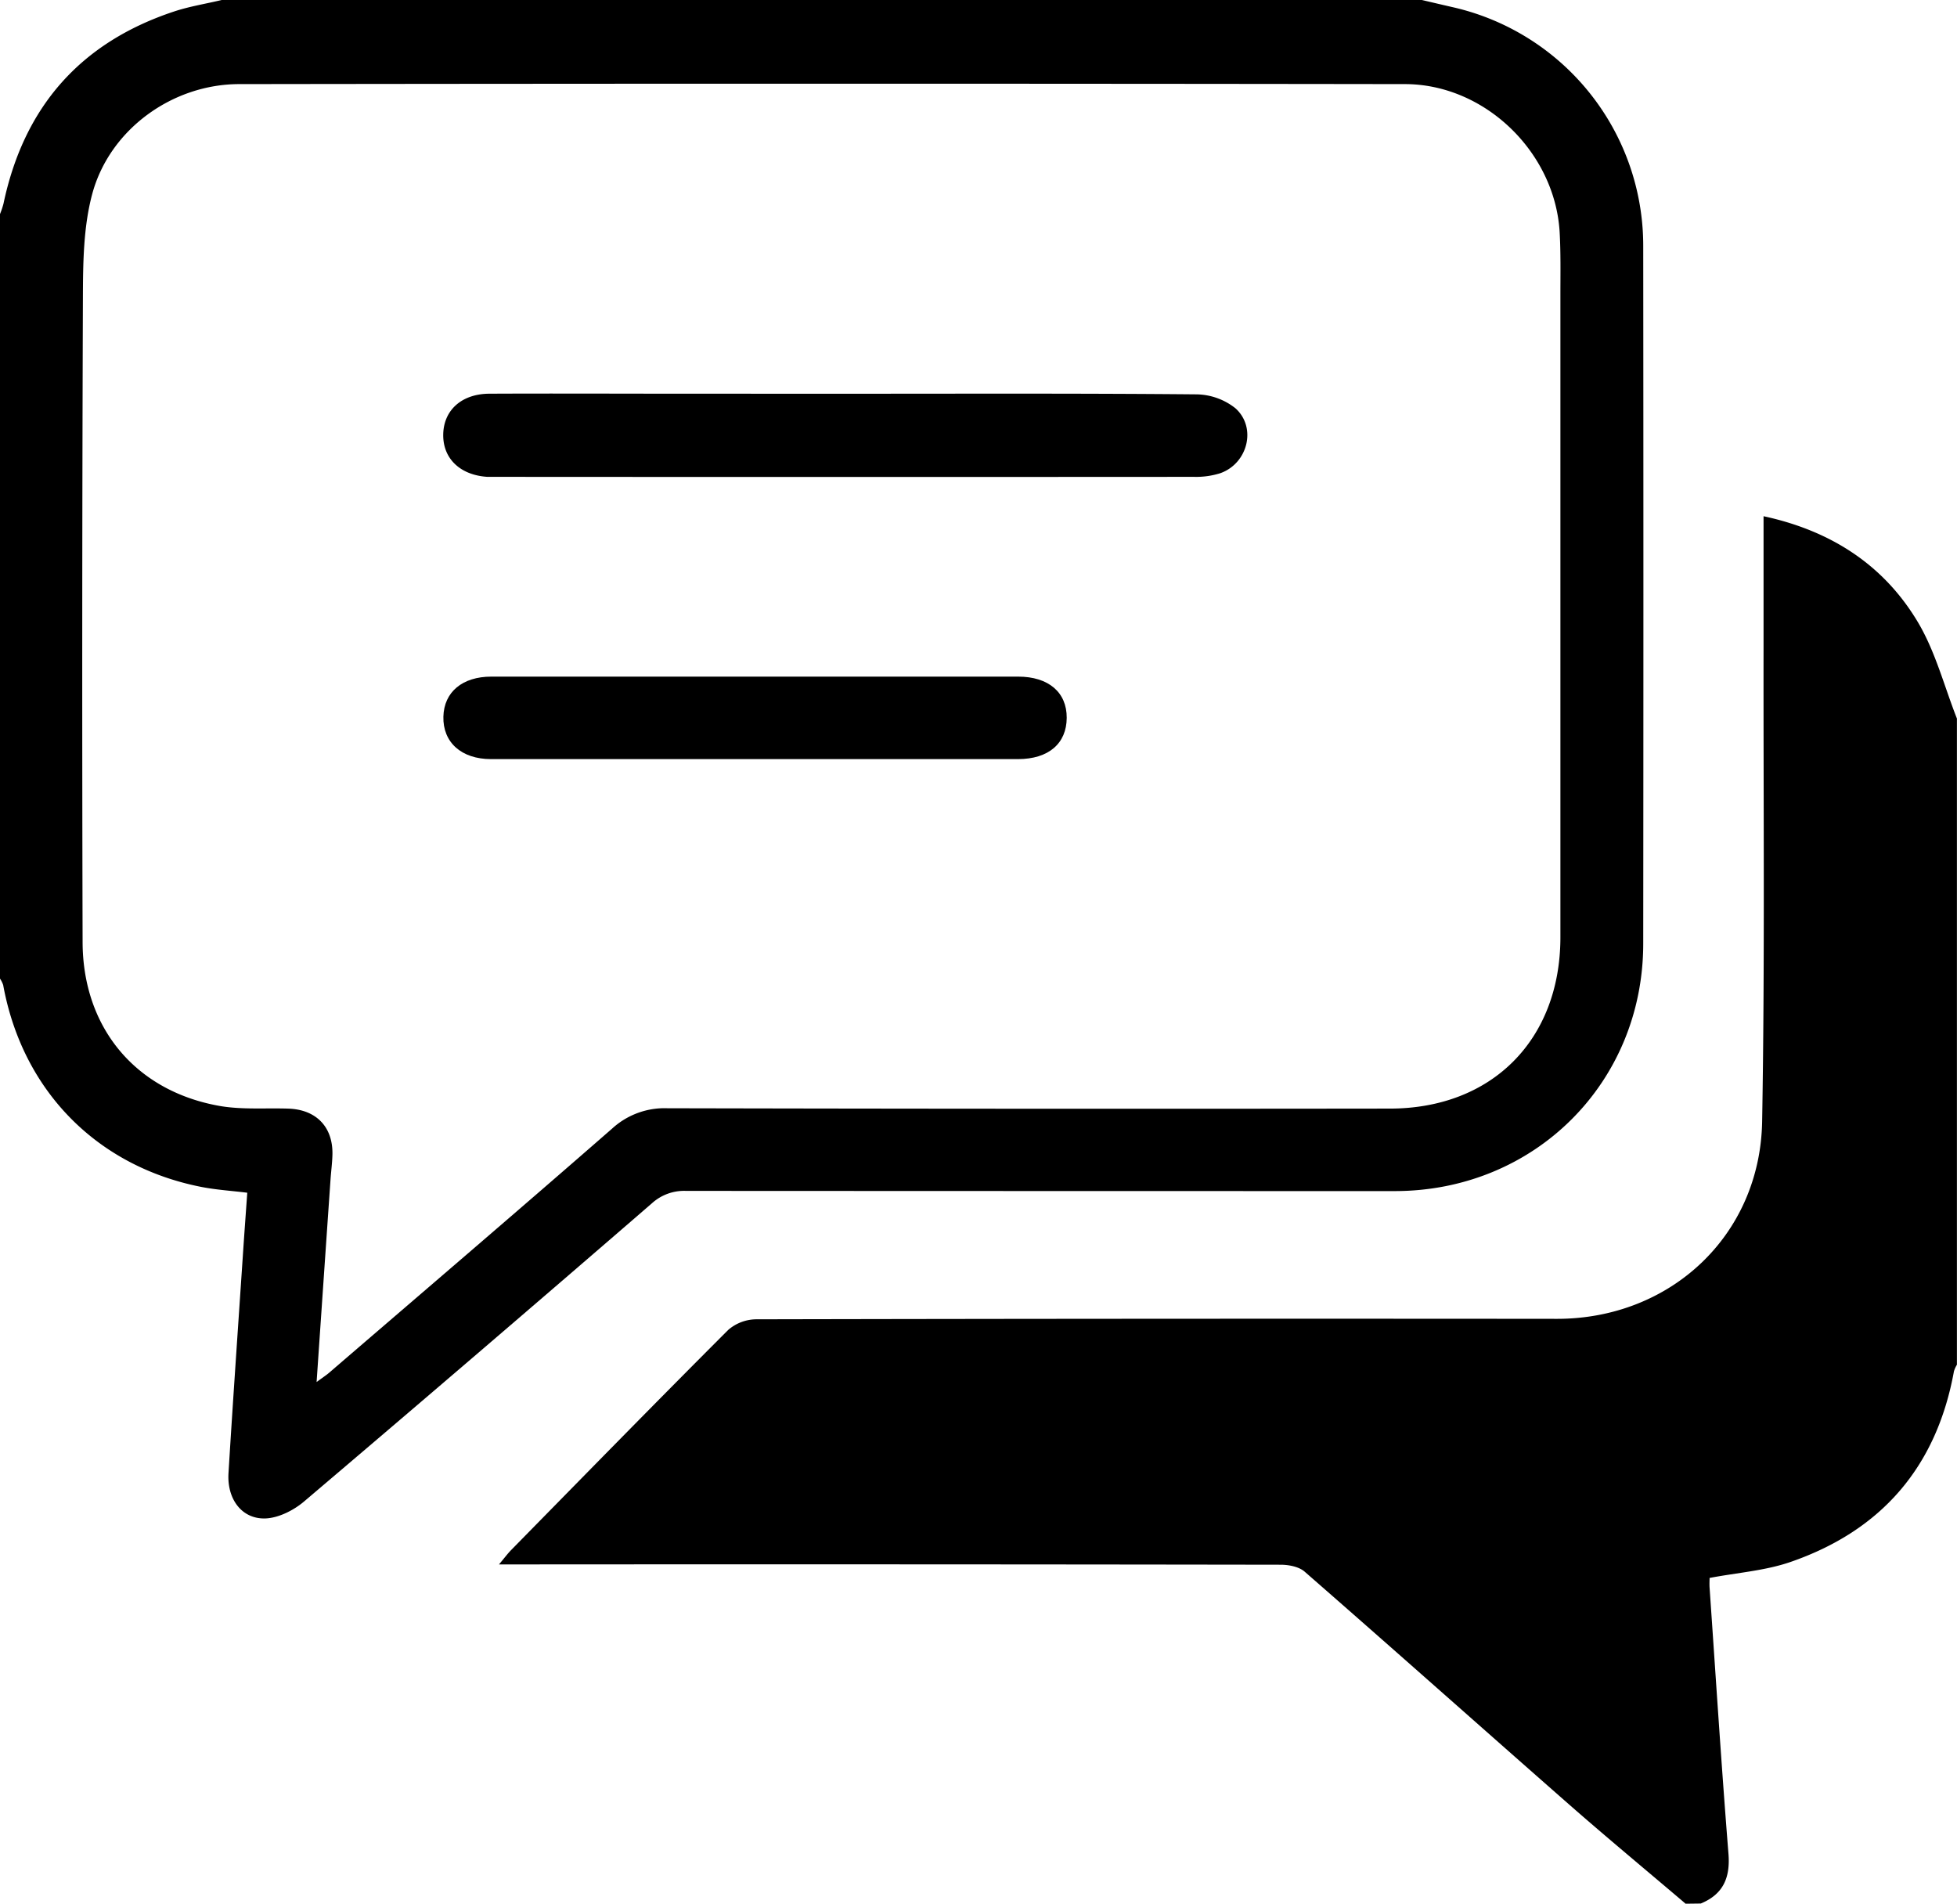
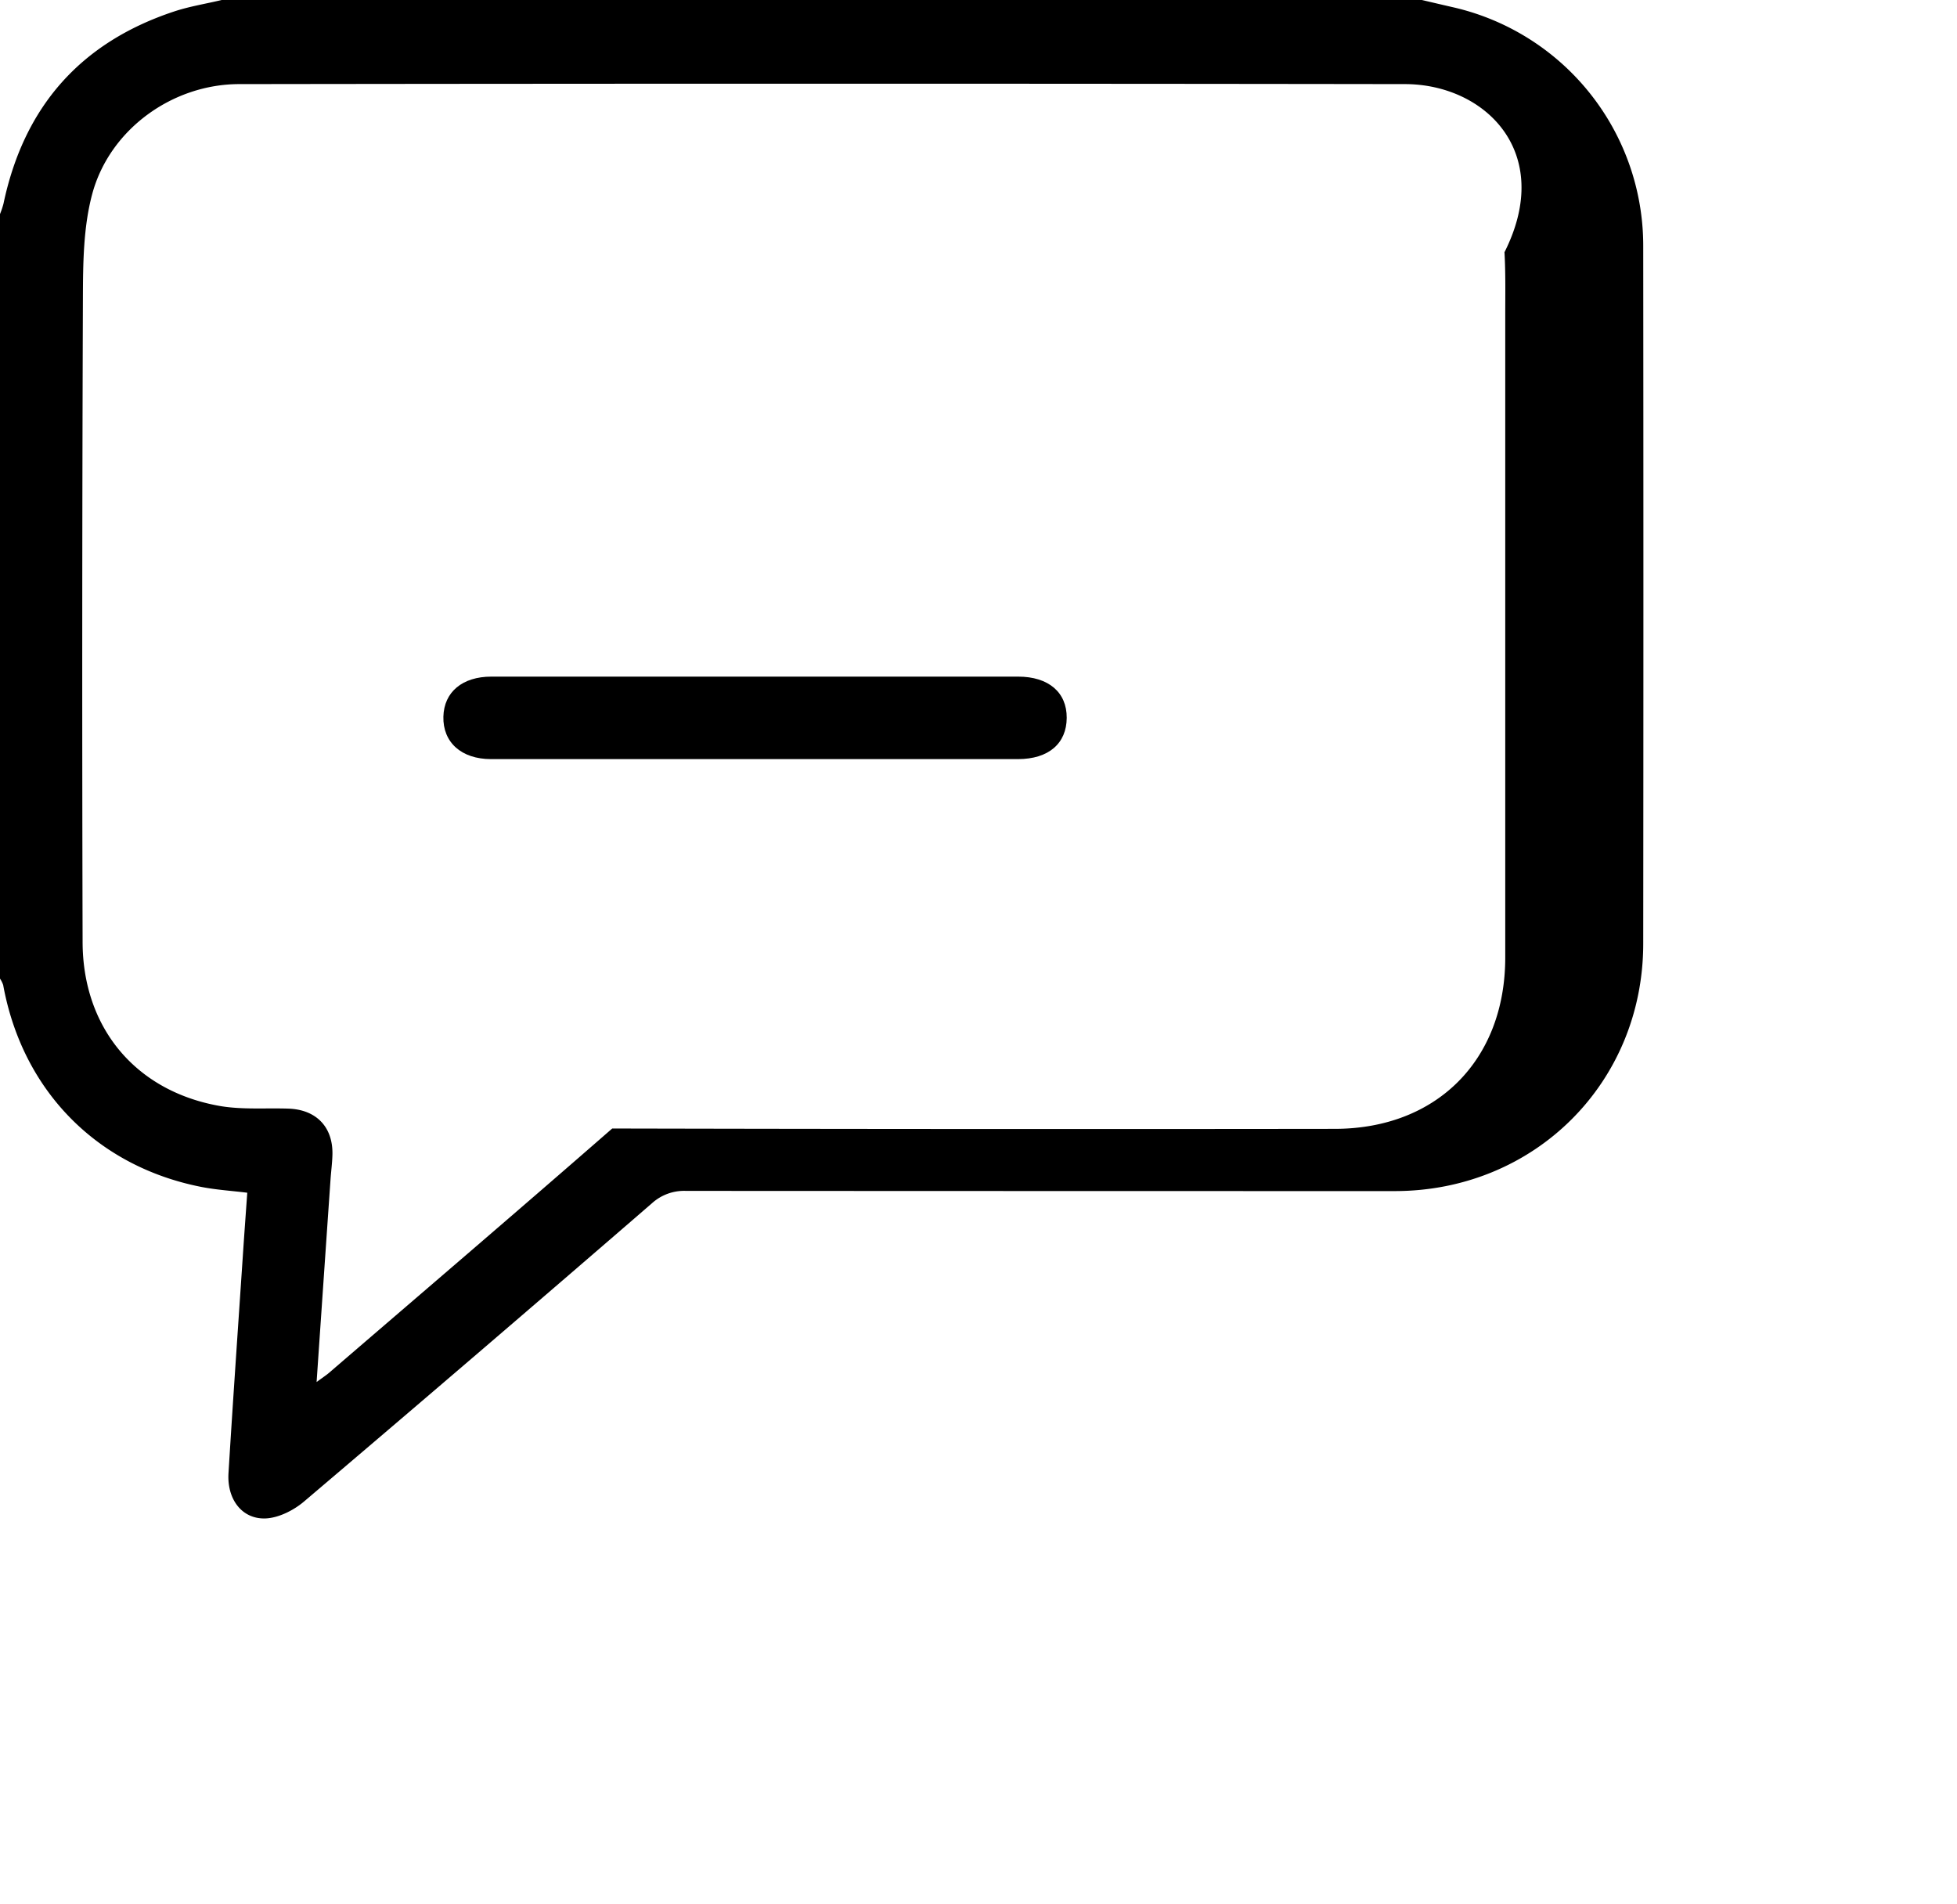
<svg xmlns="http://www.w3.org/2000/svg" id="Layer_1" data-name="Layer 1" viewBox="0 0 512 498">
-   <path d="M491,645c-10.23-8.7-20.58-17.27-30.68-26.13-23-20.2-45.89-40.58-69-60.74-1.51-1.31-4.17-1.81-6.3-1.81q-98.73-.15-197.47-.08h-7c1.4-1.66,2.2-2.75,3.13-3.71,18.91-19.26,37.77-38.56,56.85-57.64a11.34,11.34,0,0,1,7.36-2.77q104.73-.22,209.47-.12c29.7,0,53.14-21.84,53.66-51.63.72-41.31.31-82.65.37-124,0-11.3,0-22.6,0-34.33,17.53,3.77,31.46,12.68,40.44,27.82,4.55,7.68,6.84,16.7,10.15,25.11V504a7.55,7.55,0,0,0-.78,1.72c-4.54,25-18.94,41.65-42.76,49.88-6.63,2.29-13.87,2.79-21.17,4.18,0,.6-.06,1.56,0,2.52,1.61,23.22,3.09,46.45,4.94,69.65.5,6.3-1.41,10.59-7.24,13Z" transform="translate(-50 -147)" />
-   <path d="M422,147c2.7.63,5.4,1.27,8.11,1.89a64,64,0,0,1,49.8,62.5q.09,91.2,0,182.42c0,36.45-28.43,64.76-65,64.77q-92.72,0-185.42-.05a12.53,12.53,0,0,0-8.95,3.26q-45.32,39.21-91,78c-2.71,2.3-6.61,4.26-10,4.42-6.21.27-10.18-5-9.76-11.85,1.16-18.94,2.48-37.87,3.75-56.81.35-5.31.74-10.61,1.16-16.54-4-.5-8.14-.75-12.13-1.54-27.34-5.42-46.71-25.27-51.73-52.8A7.2,7.2,0,0,0,50,403V203a22.11,22.11,0,0,0,.91-2.71C56.24,175,71,158.13,95.56,150c4-1.33,8.29-2,12.44-3ZM132.83,508.53c1.68-1.24,2.49-1.76,3.22-2.38,24.73-21.28,49.54-42.48,74.12-63.94a20.3,20.3,0,0,1,14.43-5.3q94.47.21,189,.09c26.71,0,44.64-18,44.64-44.84q0-84,0-168c0-5.49.11-11-.2-16.48C456.8,186.83,438.5,169,417.54,169q-152.46-.21-304.93,0c-17.46,0-33.91,11.81-38.48,28.74-2.32,8.64-2.41,18.05-2.44,27.12q-.3,84.23-.08,168.46c0,22.45,13.8,39.12,35.92,43,5.83,1,11.94.49,17.92.69,7.32.24,11.73,4.85,11.52,12.12-.06,2.16-.35,4.31-.5,6.47C135.27,472.87,134.09,490.13,132.83,508.53Z" transform="translate(-50 -147)" />
-   <path d="M271,250c30.64,0,61.29-.12,91.93.16a16.76,16.76,0,0,1,10.29,3.64c5.64,5.06,3.21,14.49-4,17a21,21,0,0,1-6.85.94q-91.2.06-182.38,0c-.83,0-1.67,0-2.5,0-7.15-.46-11.67-4.84-11.53-11.16s4.85-10.55,12.06-10.59c17-.08,34,0,51,0Z" transform="translate(-50 -147)" />
+   <path d="M422,147c2.7.63,5.4,1.27,8.11,1.89a64,64,0,0,1,49.8,62.5q.09,91.2,0,182.42c0,36.45-28.43,64.76-65,64.77q-92.72,0-185.42-.05a12.53,12.53,0,0,0-8.95,3.26q-45.32,39.21-91,78c-2.71,2.3-6.61,4.26-10,4.42-6.21.27-10.18-5-9.76-11.85,1.16-18.94,2.48-37.87,3.75-56.81.35-5.31.74-10.61,1.16-16.54-4-.5-8.14-.75-12.13-1.54-27.34-5.42-46.71-25.27-51.73-52.8A7.2,7.2,0,0,0,50,403V203a22.11,22.11,0,0,0,.91-2.71C56.24,175,71,158.13,95.56,150c4-1.33,8.29-2,12.44-3ZM132.83,508.53c1.68-1.24,2.49-1.76,3.22-2.38,24.73-21.28,49.54-42.48,74.12-63.94q94.47.21,189,.09c26.71,0,44.64-18,44.64-44.84q0-84,0-168c0-5.49.11-11-.2-16.48C456.8,186.83,438.5,169,417.54,169q-152.46-.21-304.93,0c-17.46,0-33.91,11.81-38.48,28.74-2.32,8.64-2.41,18.05-2.44,27.12q-.3,84.23-.08,168.46c0,22.45,13.8,39.12,35.92,43,5.83,1,11.94.49,17.92.69,7.32.24,11.73,4.85,11.52,12.12-.06,2.16-.35,4.31-.5,6.47C135.27,472.87,134.09,490.13,132.83,508.53Z" transform="translate(-50 -147)" />
  <path d="M247.45,324h68.92c7.95,0,12.75,4.11,12.71,10.79s-4.7,10.78-12.76,10.79q-68.92,0-137.84,0c-7.8,0-12.64-4.41-12.48-11.1C166.16,328,171,324,178.53,324Z" transform="translate(-50 -147)" />
</svg>